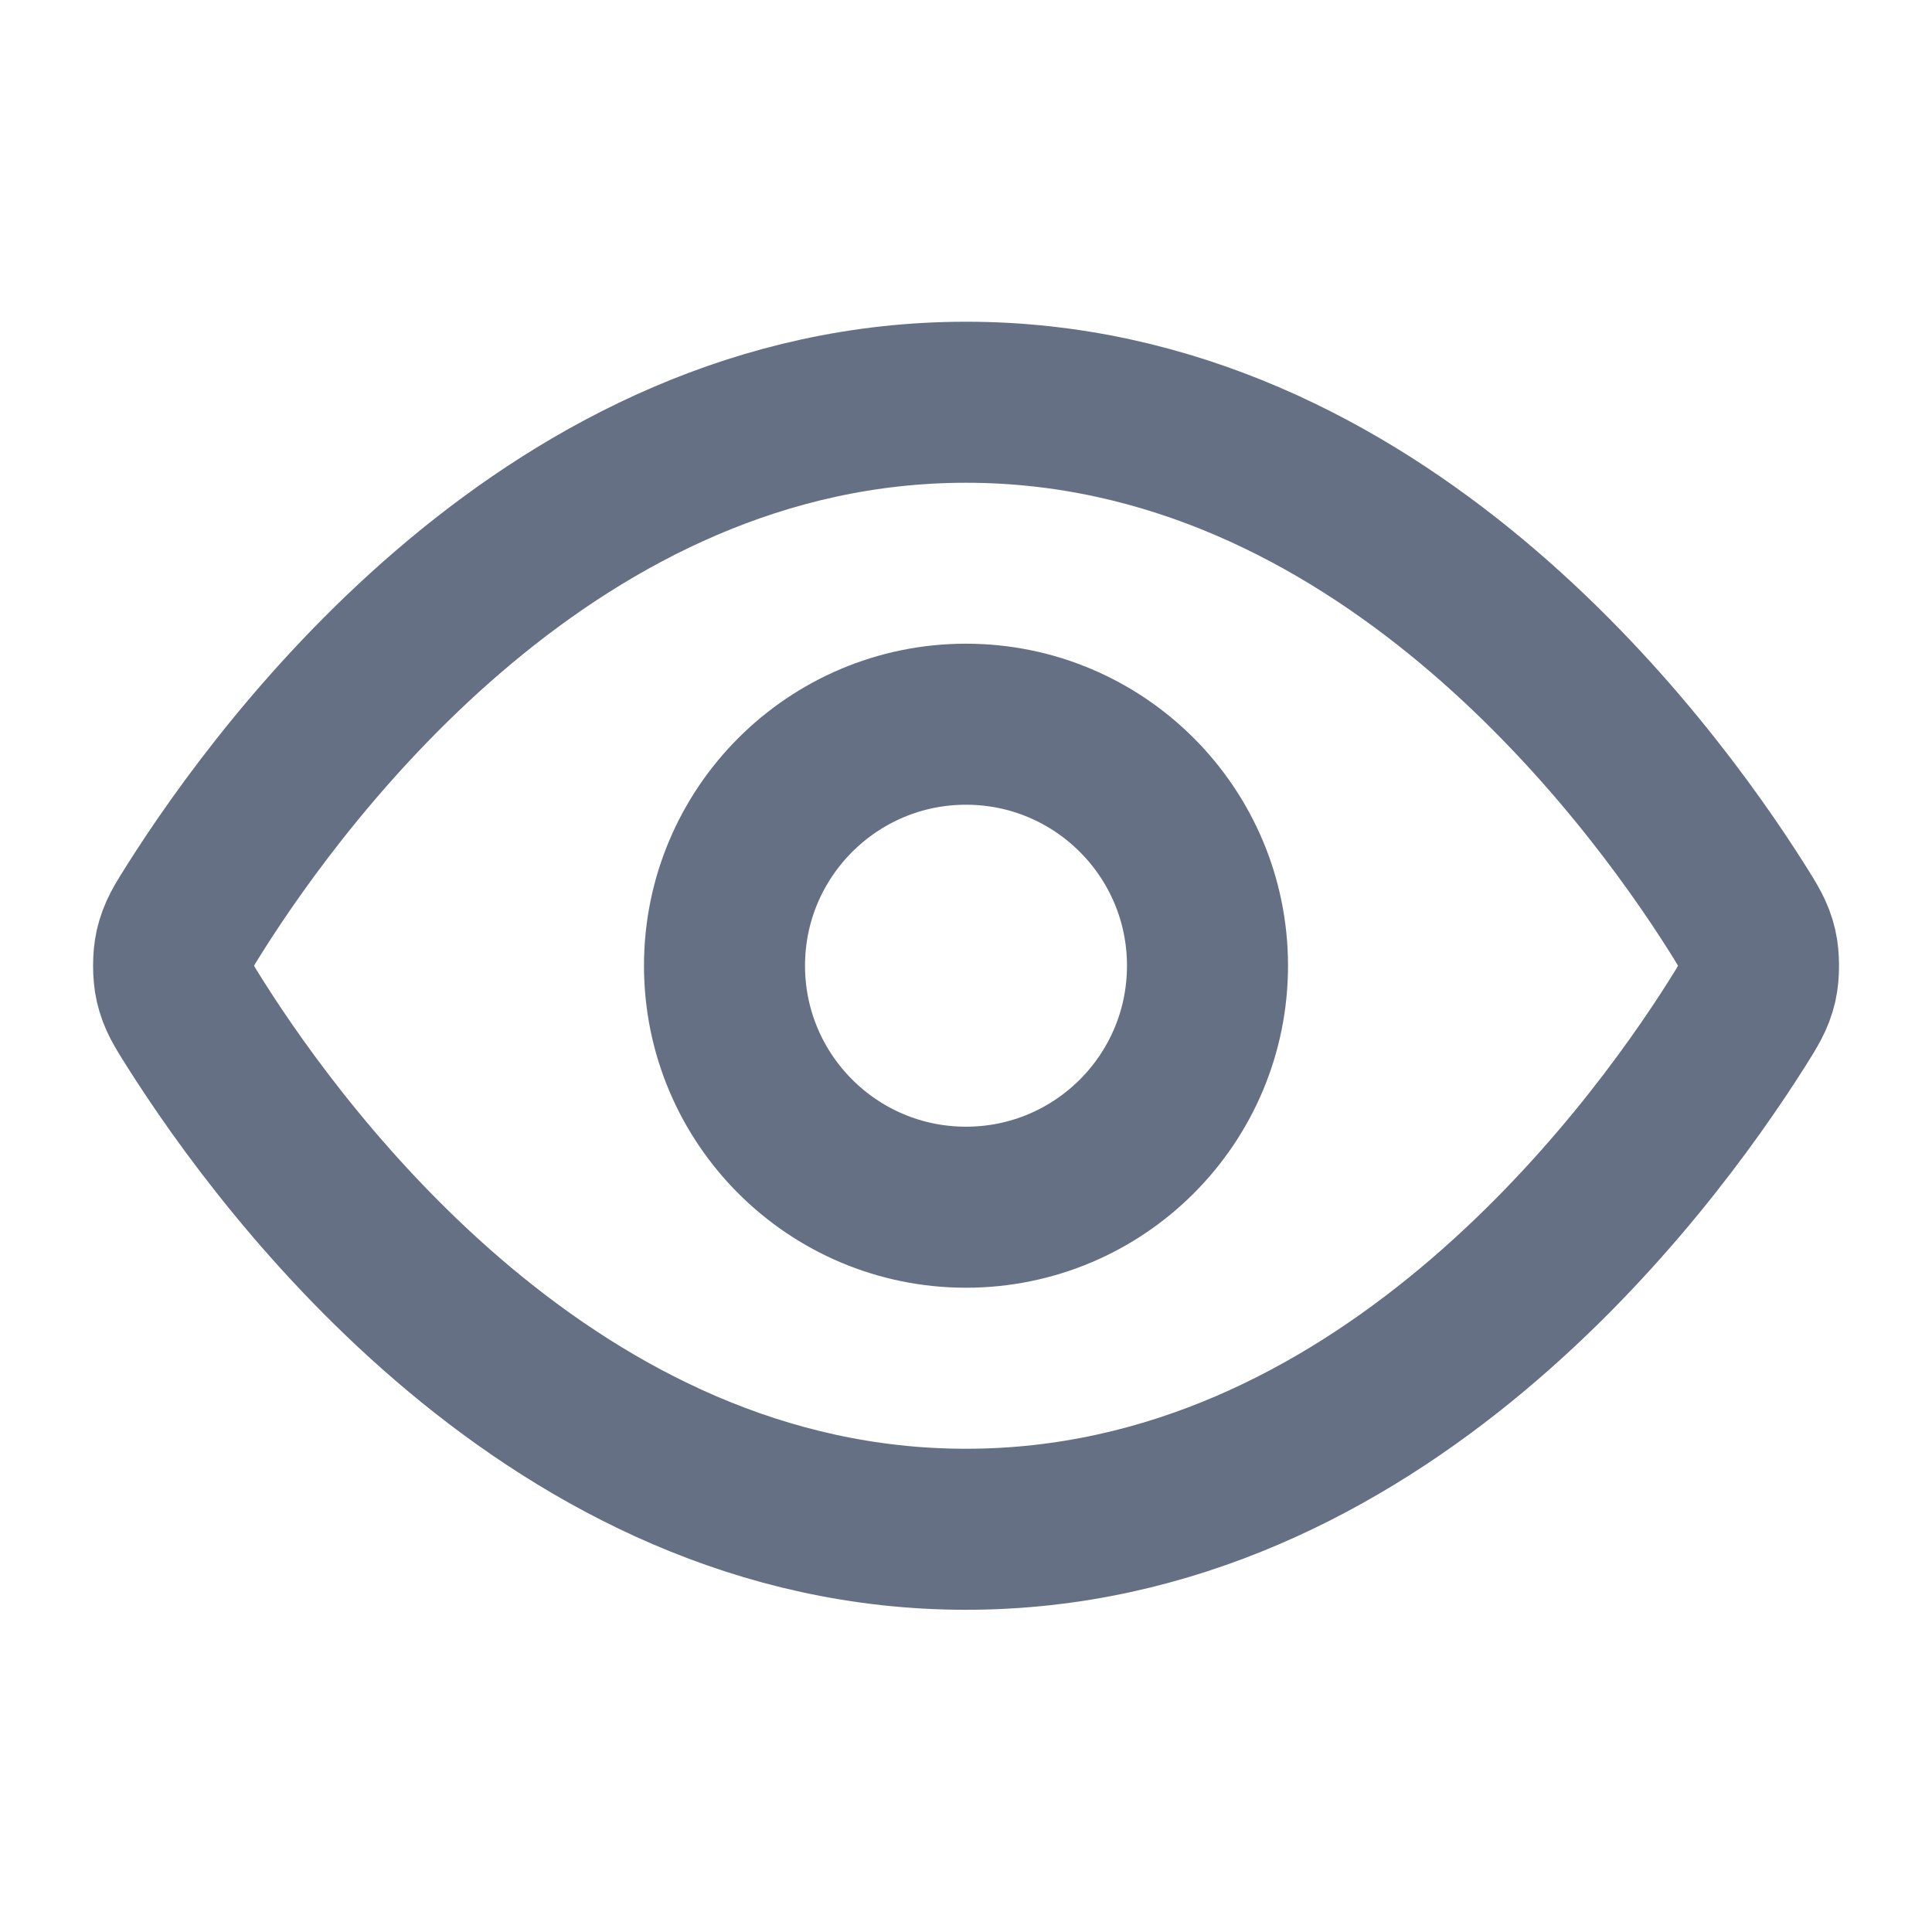
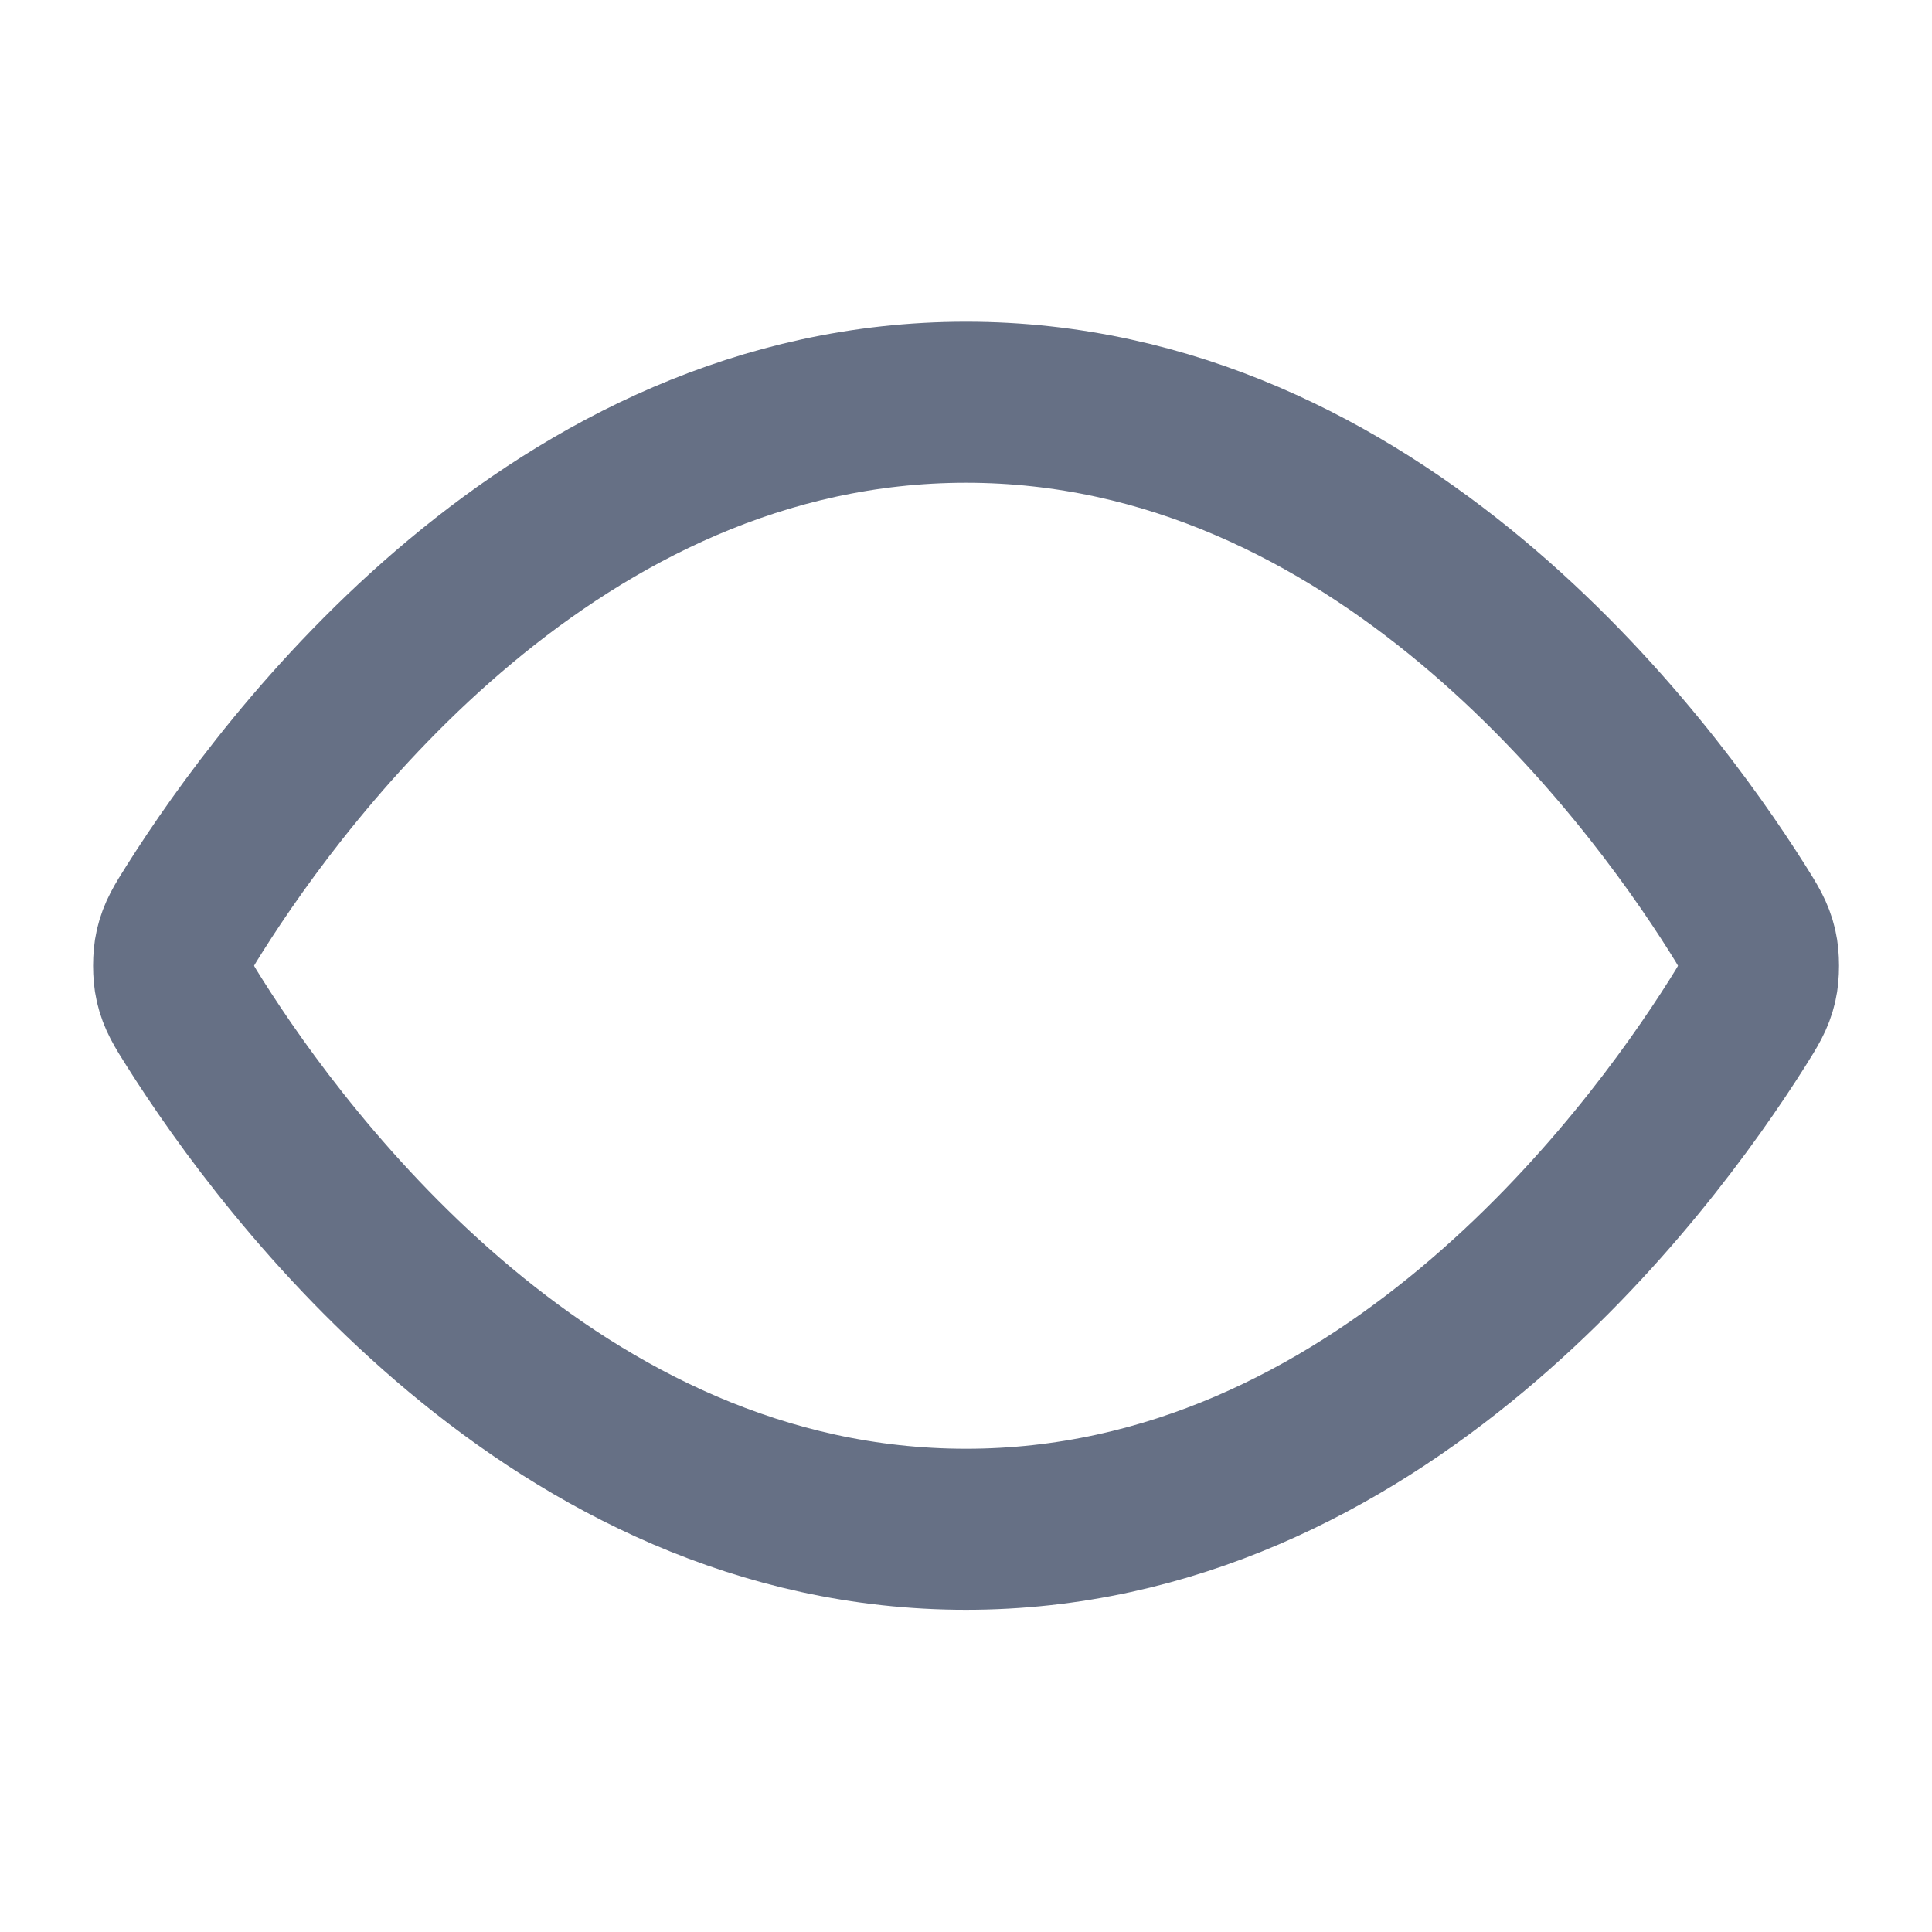
<svg xmlns="http://www.w3.org/2000/svg" width="20" height="20" viewBox="0 0 20 20" fill="none">
  <path d="M2.017 10.592C1.903 10.412 1.847 10.322 1.815 10.184C1.791 10.079 1.791 9.915 1.815 9.811C1.847 9.673 1.903 9.583 2.017 9.403C2.955 7.918 5.746 4.164 10 4.164C14.255 4.164 17.046 7.918 17.984 9.403C18.097 9.583 18.154 9.673 18.186 9.811C18.21 9.915 18.21 10.079 18.186 10.184C18.154 10.322 18.097 10.412 17.984 10.592C17.046 12.077 14.255 15.831 10 15.831C5.746 15.831 2.955 12.077 2.017 10.592Z" stroke="#667085" stroke-width="1.667" stroke-linecap="round" stroke-linejoin="round" />
-   <path d="M10 12.497C11.381 12.497 12.5 11.378 12.5 9.997C12.5 8.617 11.381 7.497 10 7.497C8.62 7.497 7.5 8.617 7.5 9.997C7.5 11.378 8.62 12.497 10 12.497Z" stroke="#667085" stroke-width="1.667" stroke-linecap="round" stroke-linejoin="round" />
</svg>